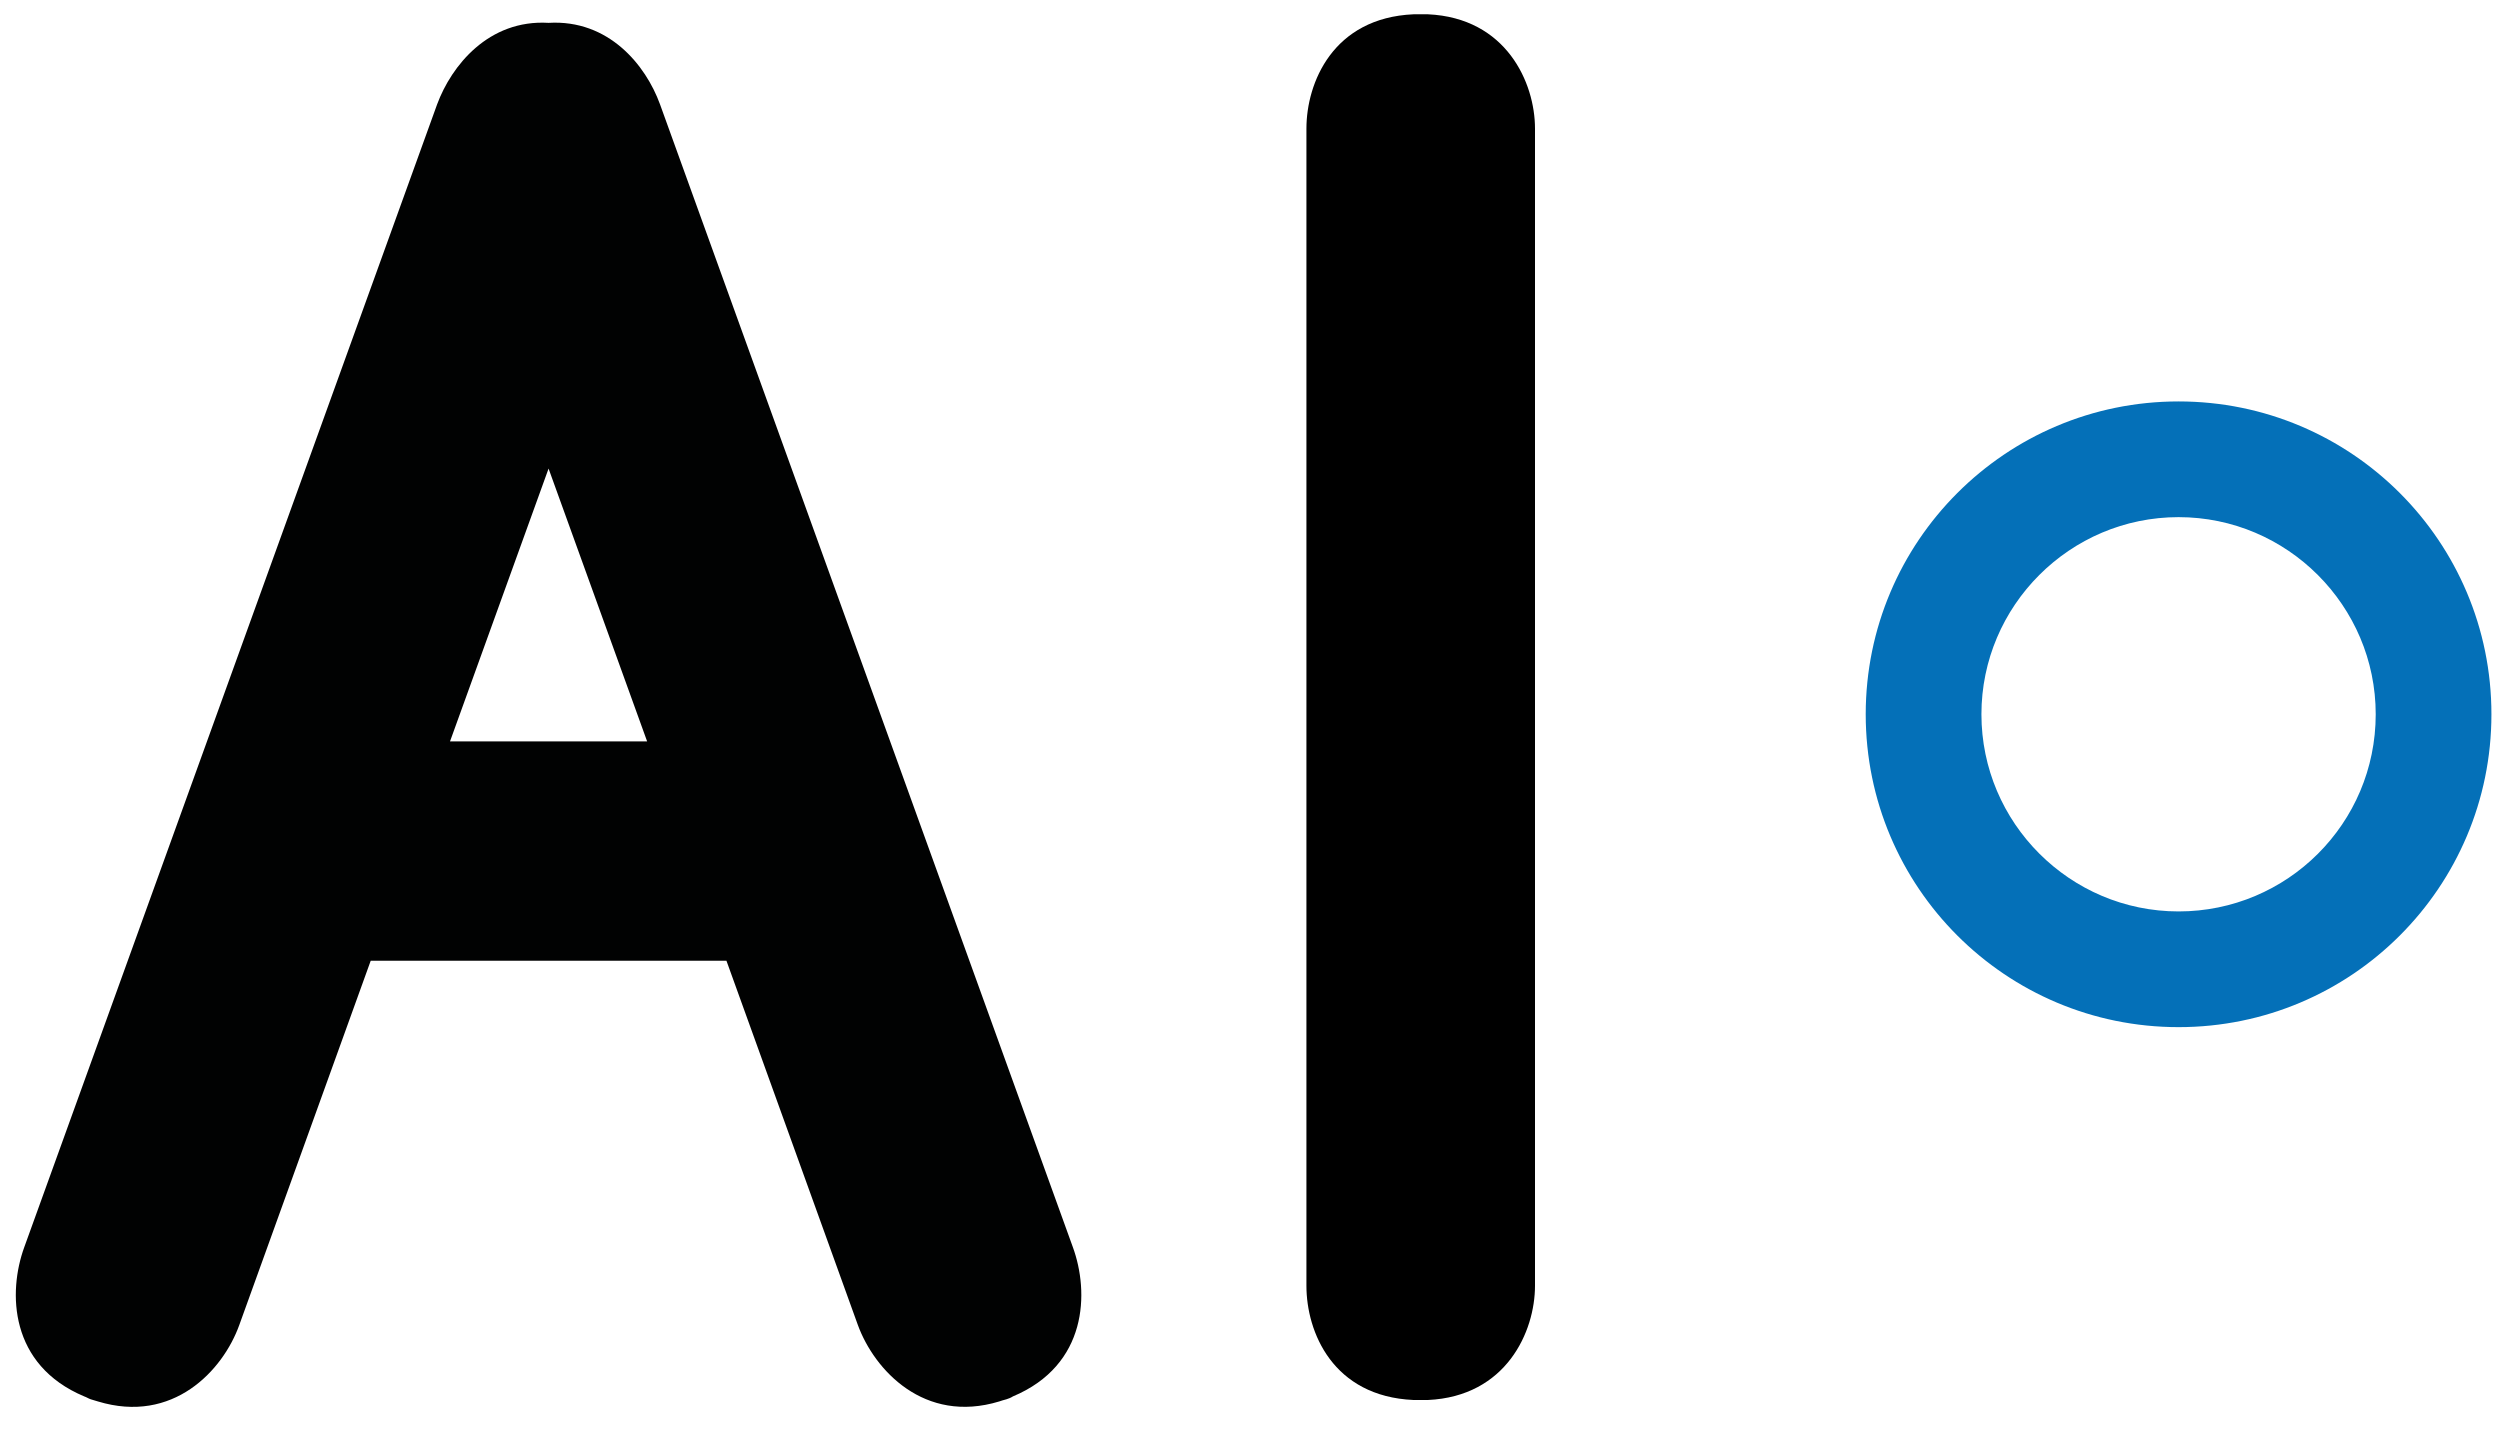
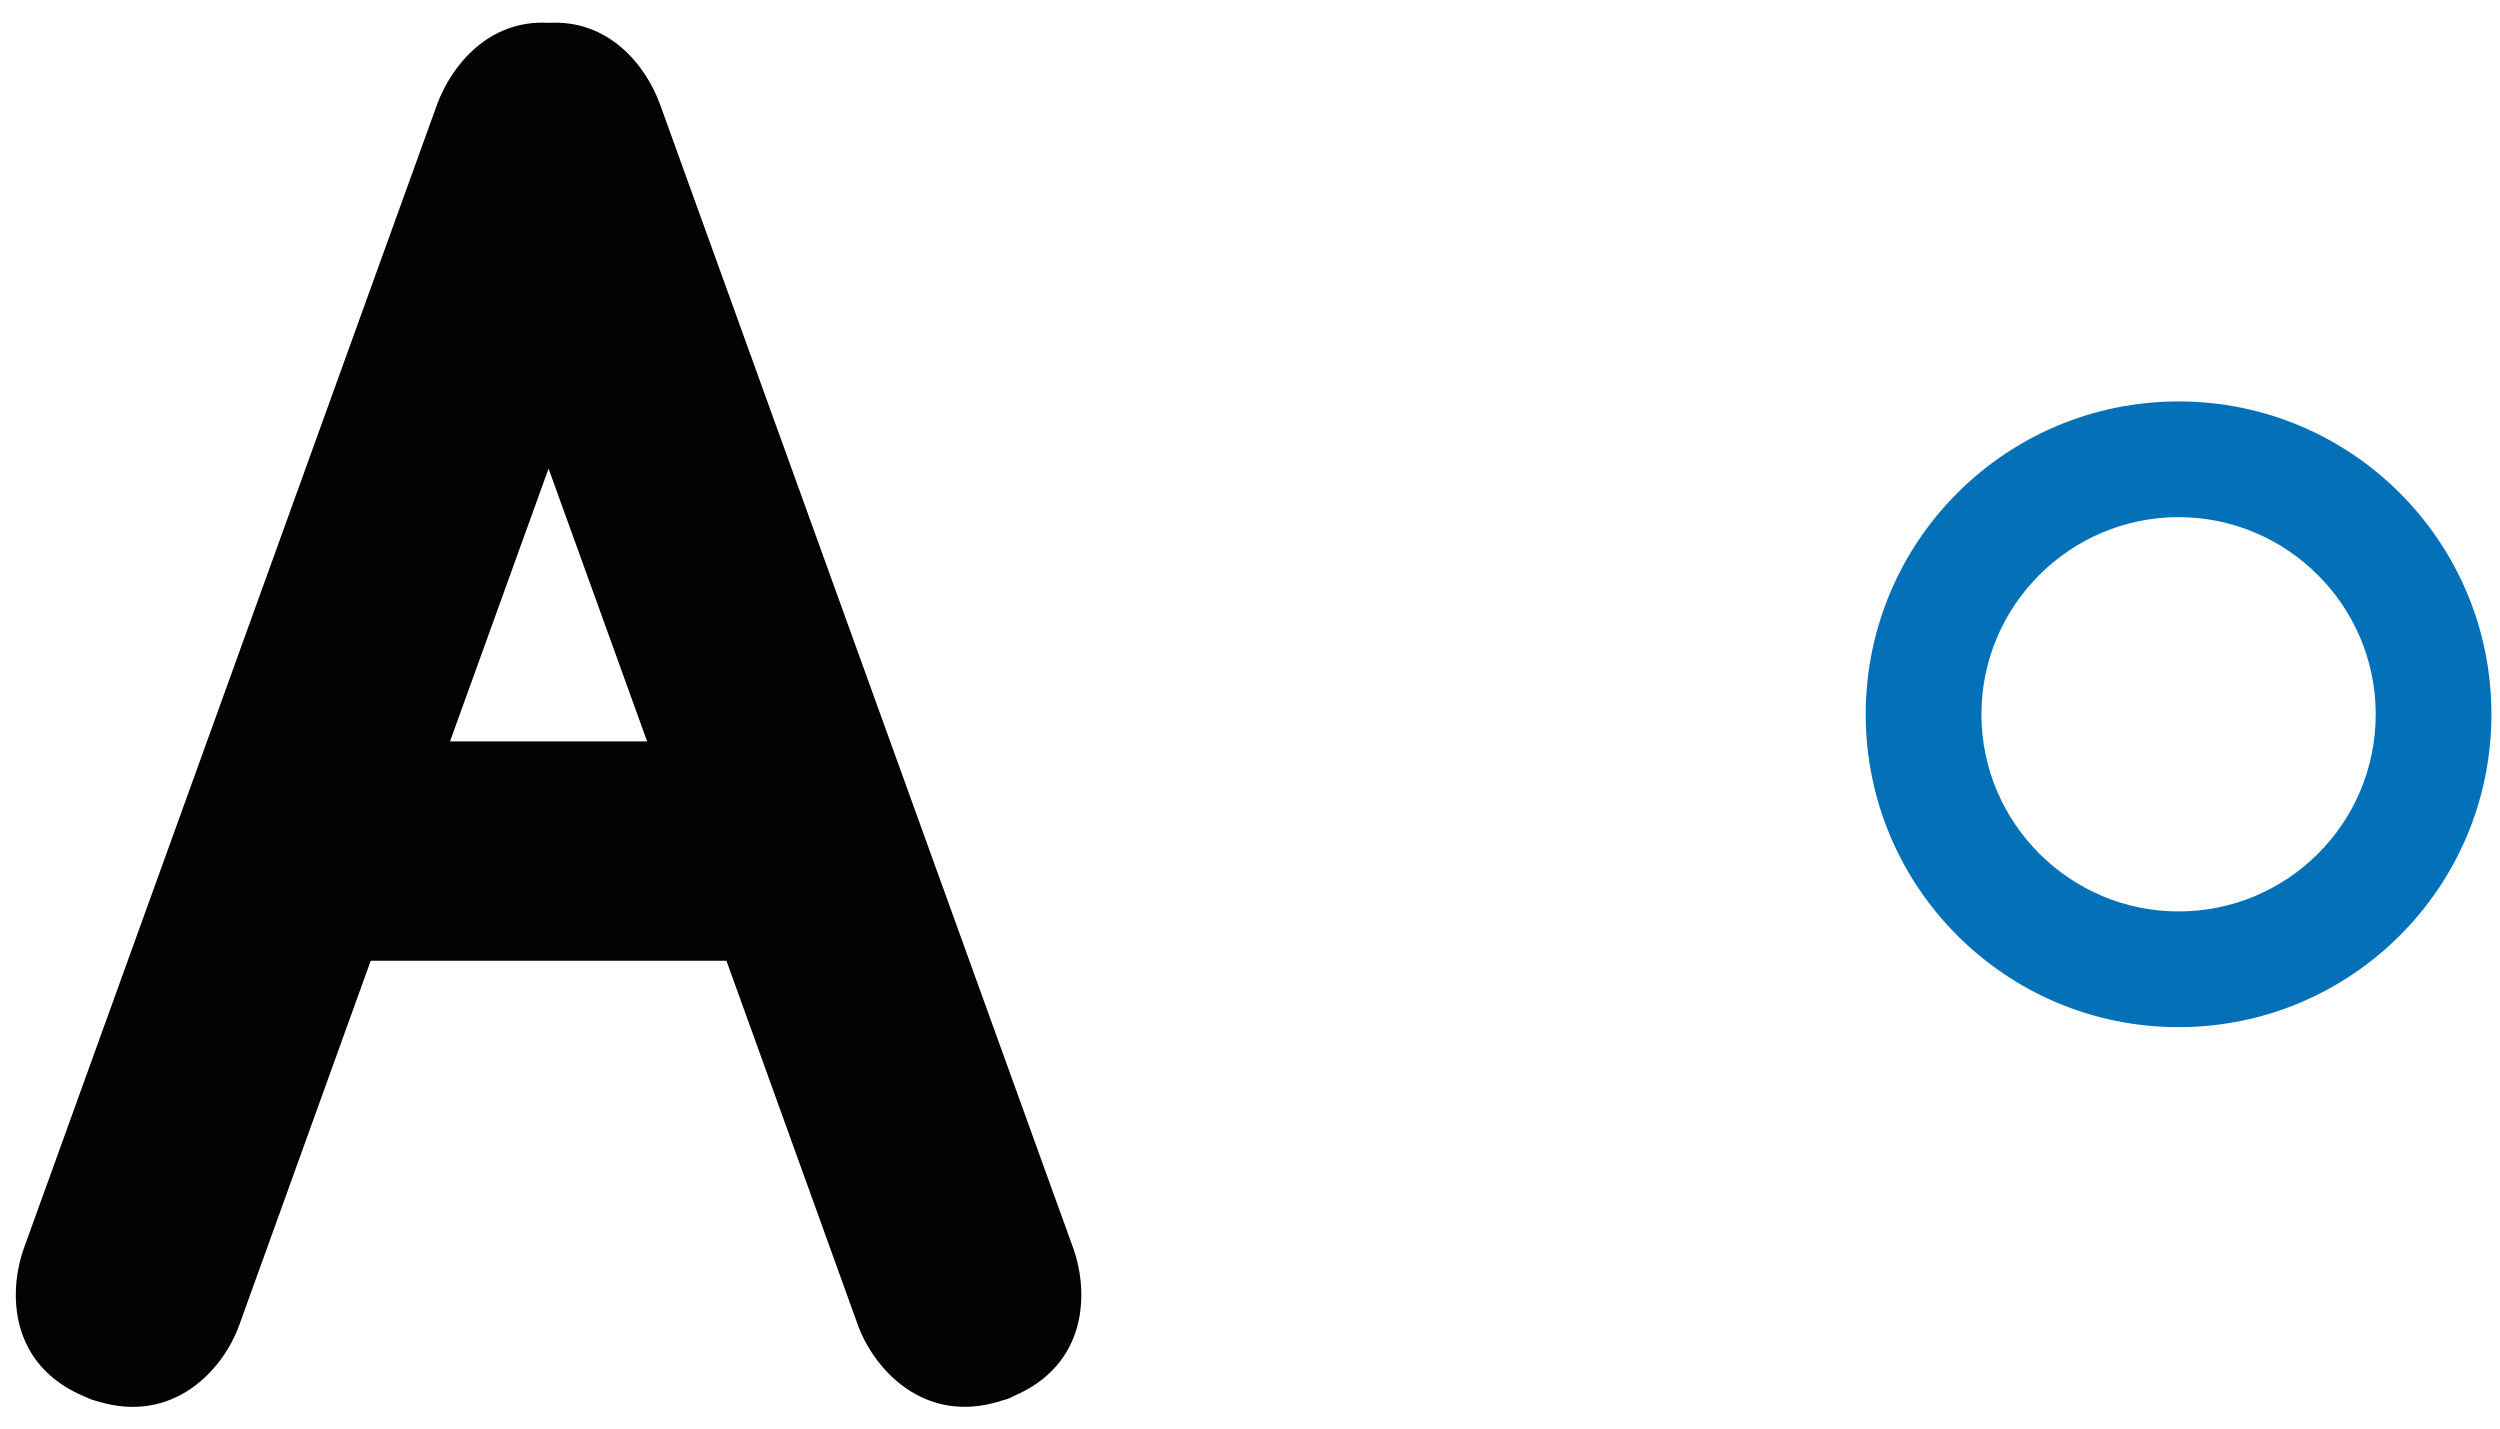
<svg xmlns="http://www.w3.org/2000/svg" version="1.1" id="Ebene_1" x="0px" y="0px" viewBox="0 0 350 200" enable-background="new 0 0 350 200" xml:space="preserve">
-   <path d="M214.9,18v162c0,6.4-4,15.5-15,16c-0.3,0-0.7,0-1,0c-0.3,0-0.7,0-1,0c-11.3-0.5-15-9.5-15-16V18c0-6.4,3.7-15.5,15-16  c0.3,0,0.6,0,1,0c0.4,0,0.7,0,1,0C210.9,2.5,214.9,11.6,214.9,18z" />
-   <path fill="#010202" d="M150.2,174.6L92.4,14.6c-2-5.5-7.2-11.9-15.6-11.4c-8.4-0.5-13.6,6-15.6,11.4L3.4,174.6  c-2.3,6.3-2.1,16.5,8.4,20.9c0.3,0.1,0.6,0.3,0.9,0.4c0.3,0.1,0.7,0.2,1,0.3c10.5,3.2,17.5-4.3,19.8-10.7l18.4-51h49.8l18.4,51  c2.3,6.3,9.3,13.9,19.8,10.7c0.3-0.1,0.6-0.2,1-0.3c0.3-0.1,0.6-0.2,0.9-0.4C152.3,191.1,152.5,180.9,150.2,174.6z M63,103.8  l13.8-38.2l13.8,38.2H63z" />
+   <path fill="#010202" d="M150.2,174.6L92.4,14.6c-2-5.5-7.2-11.9-15.6-11.4c-8.4-0.5-13.6,6-15.6,11.4L3.4,174.6  c-2.3,6.3-2.1,16.5,8.4,20.9c0.3,0.1,0.6,0.3,0.9,0.4c0.3,0.1,0.7,0.2,1,0.3c10.5,3.2,17.5-4.3,19.8-10.7l18.4-51h49.8l18.4,51  c2.3,6.3,9.3,13.9,19.8,10.7c0.3-0.1,0.6-0.2,1-0.3c0.3-0.1,0.6-0.2,0.9-0.4C152.3,191.1,152.5,180.9,150.2,174.6z M63,103.8  l13.8-38.2l13.8,38.2z" />
  <path fill="#0470B8" d="M305,56.2c-24.2,0-43.8,19.6-43.8,43.8s19.6,43.8,43.8,43.8s43.8-19.6,43.8-43.8S329.2,56.2,305,56.2z   M305,127.6c-15.2,0-27.6-12.4-27.6-27.6c0-15.2,12.4-27.6,27.6-27.6s27.6,12.4,27.6,27.6C332.6,115.3,320.2,127.6,305,127.6z" />
</svg>